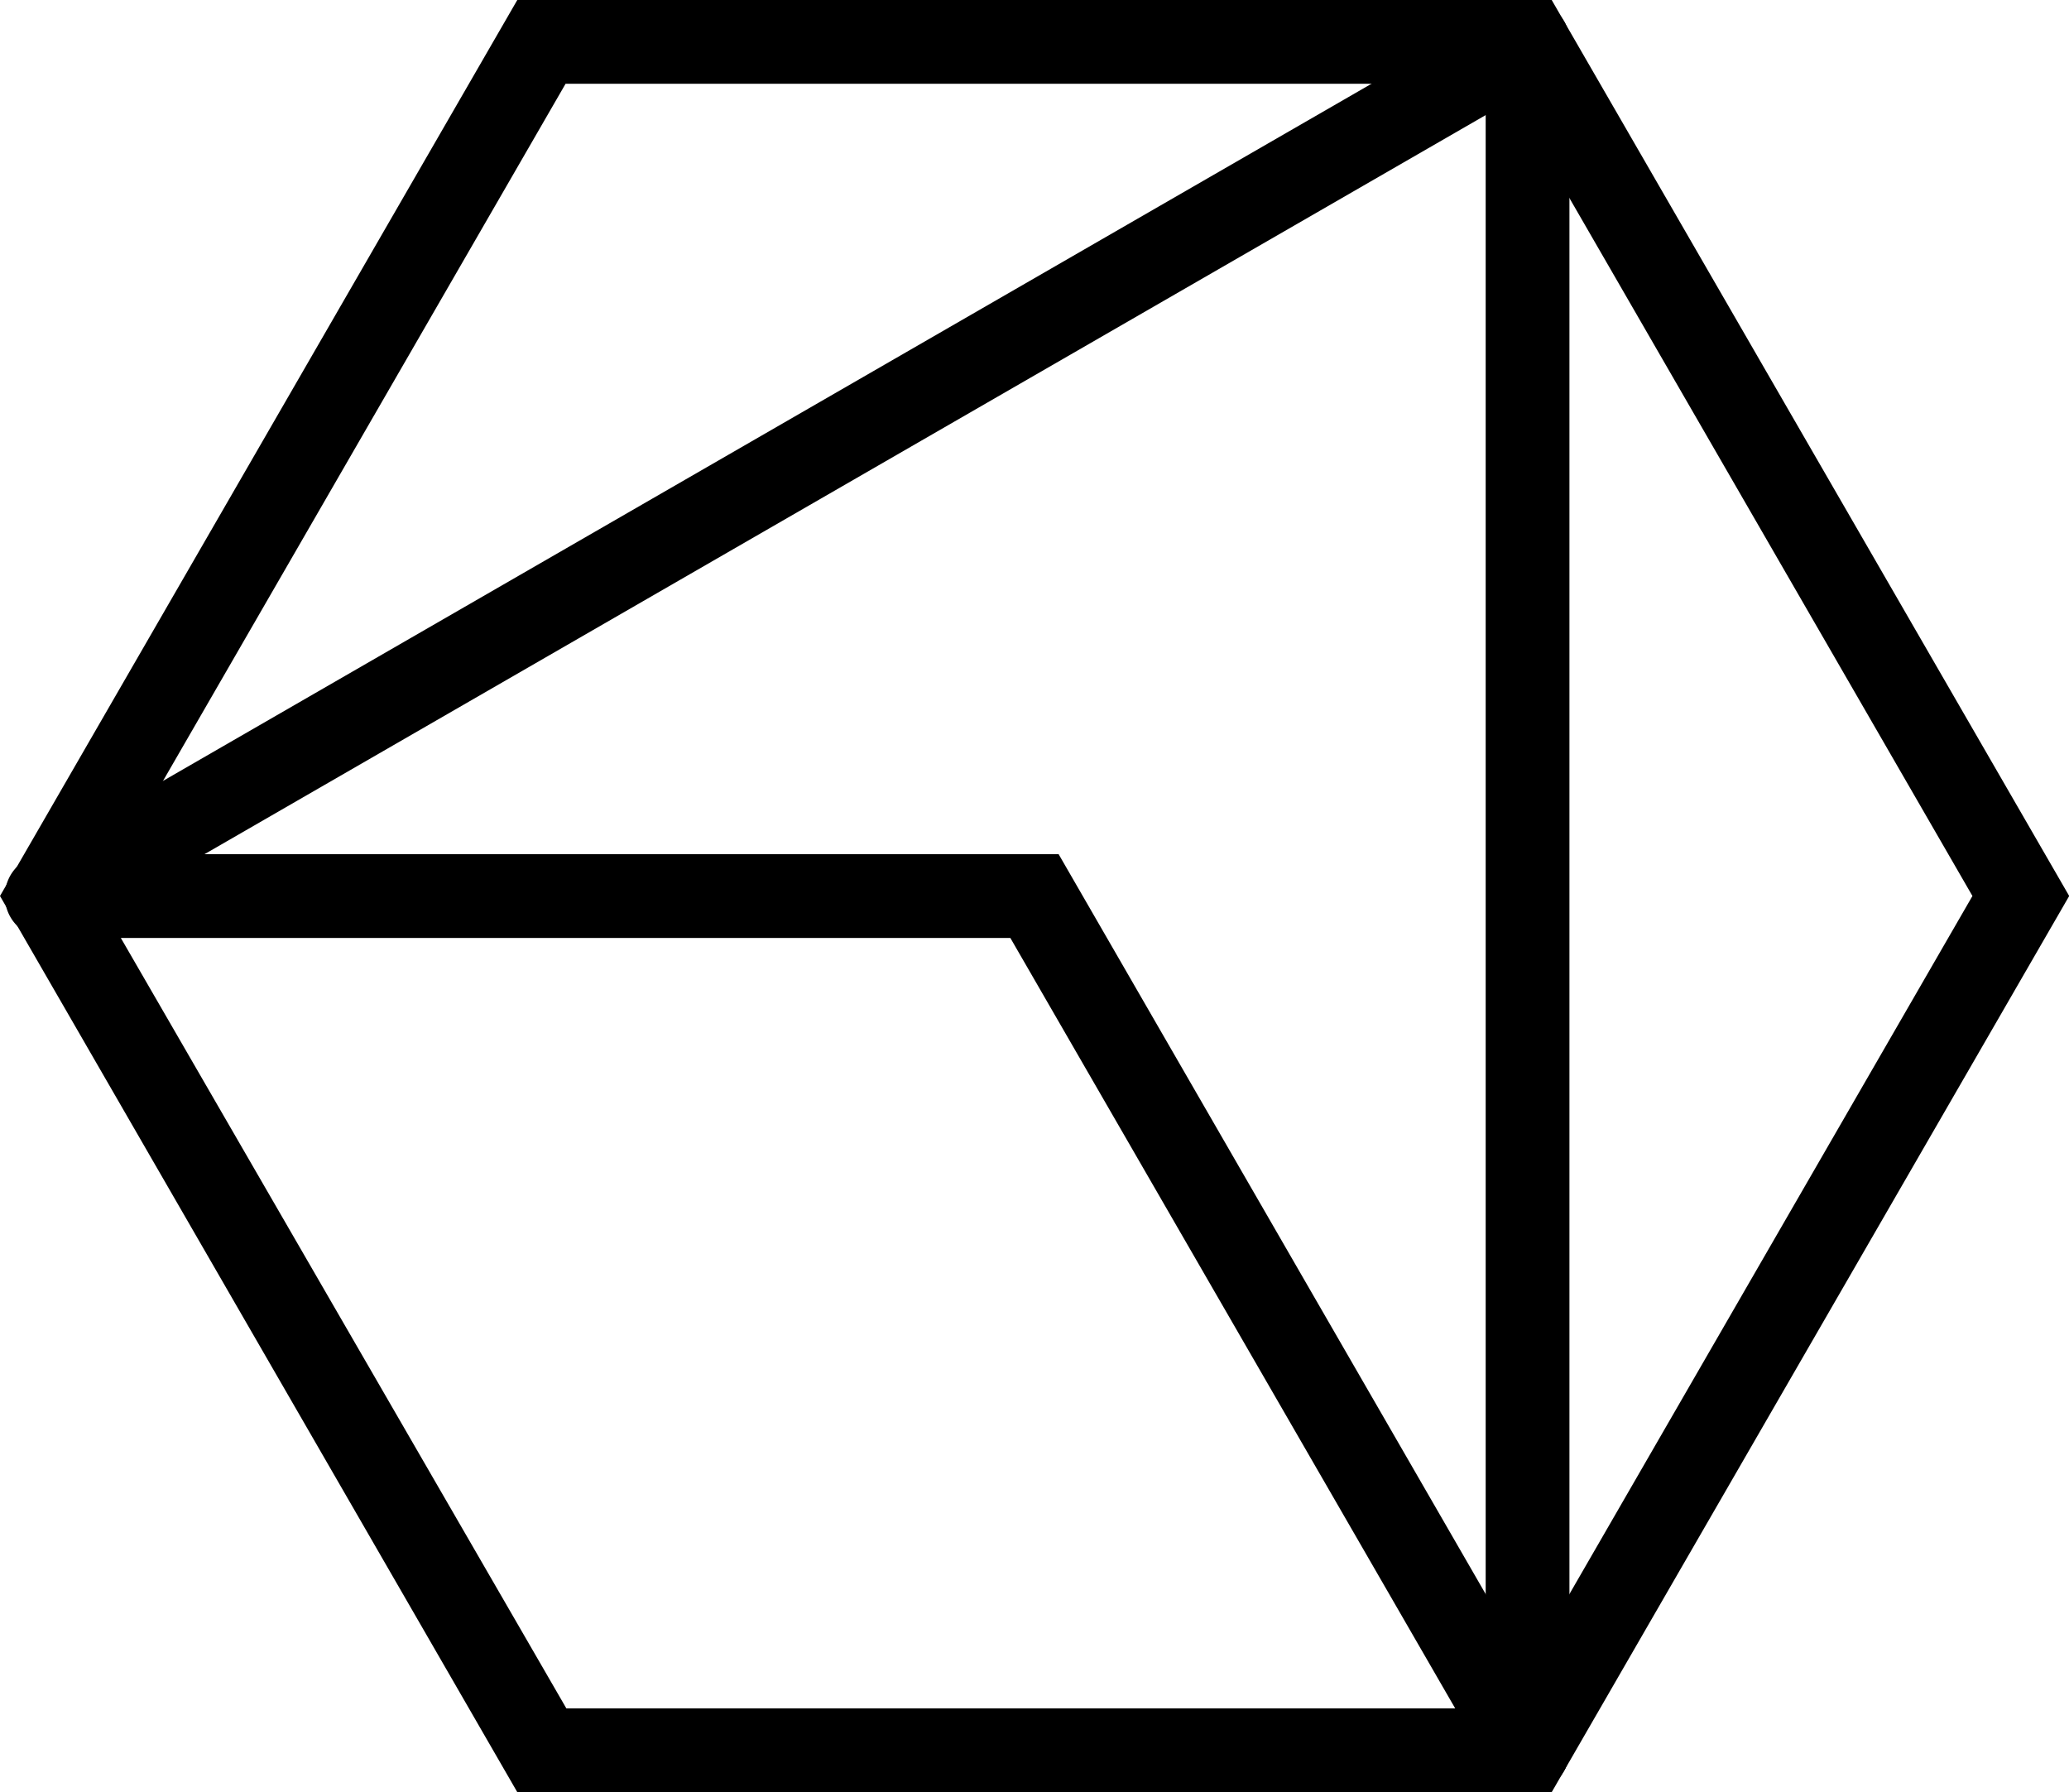
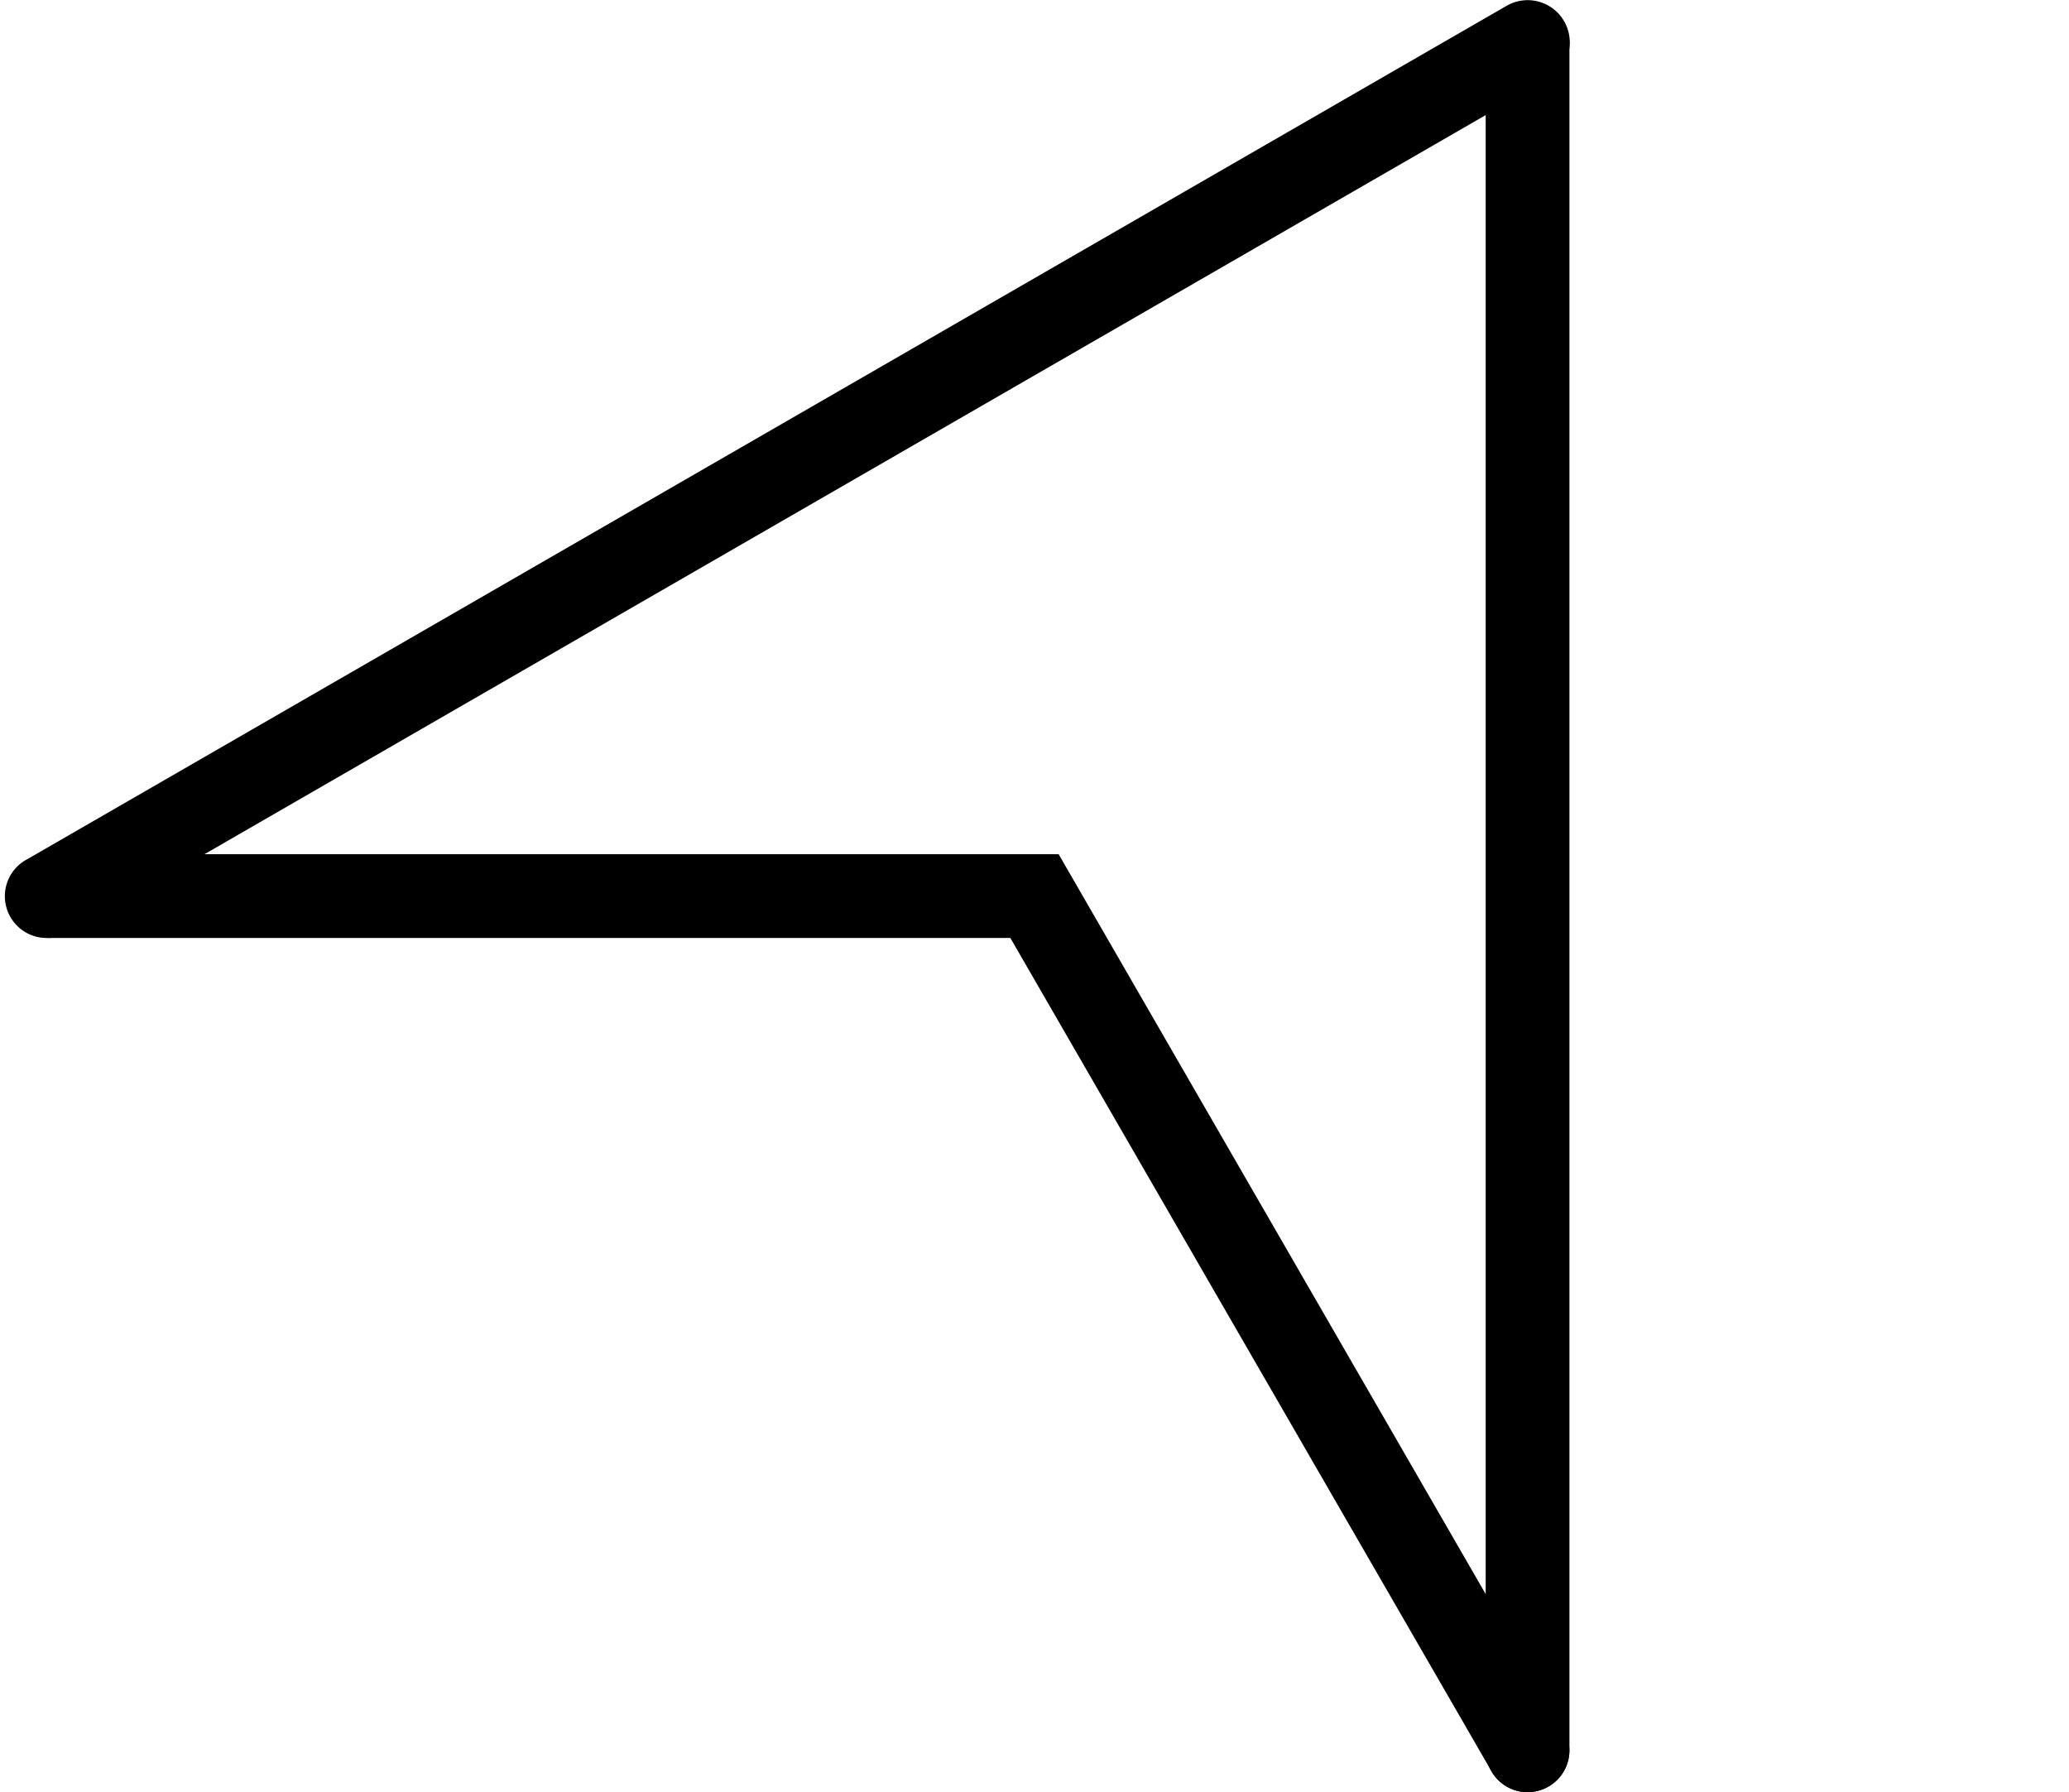
<svg xmlns="http://www.w3.org/2000/svg" id="Layer_1" data-name="Layer 1" viewBox="0 0 104.99 90.93">
  <title>department signs</title>
  <g>
-     <path d="M78.74,90.93H26.25L0,45.46,26.25,0H78.74L105,45.46Zm-50-4.25H76.29l23.8-41.22L76.29,4.25H28.7L4.9,45.46Z" />
    <path d="M2.45,47.59a2.12,2.12,0,0,1-1.06-4L76.46.29A2.12,2.12,0,0,1,78.58,4L3.51,47.3A2.14,2.14,0,0,1,2.45,47.59Z" />
    <path d="M77.52,90.93a2.13,2.13,0,0,1-2.13-2.13V2.12a2.13,2.13,0,0,1,4.25,0V88.8A2.12,2.12,0,0,1,77.52,90.93Z" />
    <path d="M77.52,90.93a2.11,2.11,0,0,1-1.84-1.07L51.27,47.59H2.45a2.13,2.13,0,0,1,0-4.25H53.72l25.63,44.4a2.12,2.12,0,0,1-.77,2.9A2.17,2.17,0,0,1,77.52,90.93Z" />
  </g>
</svg>